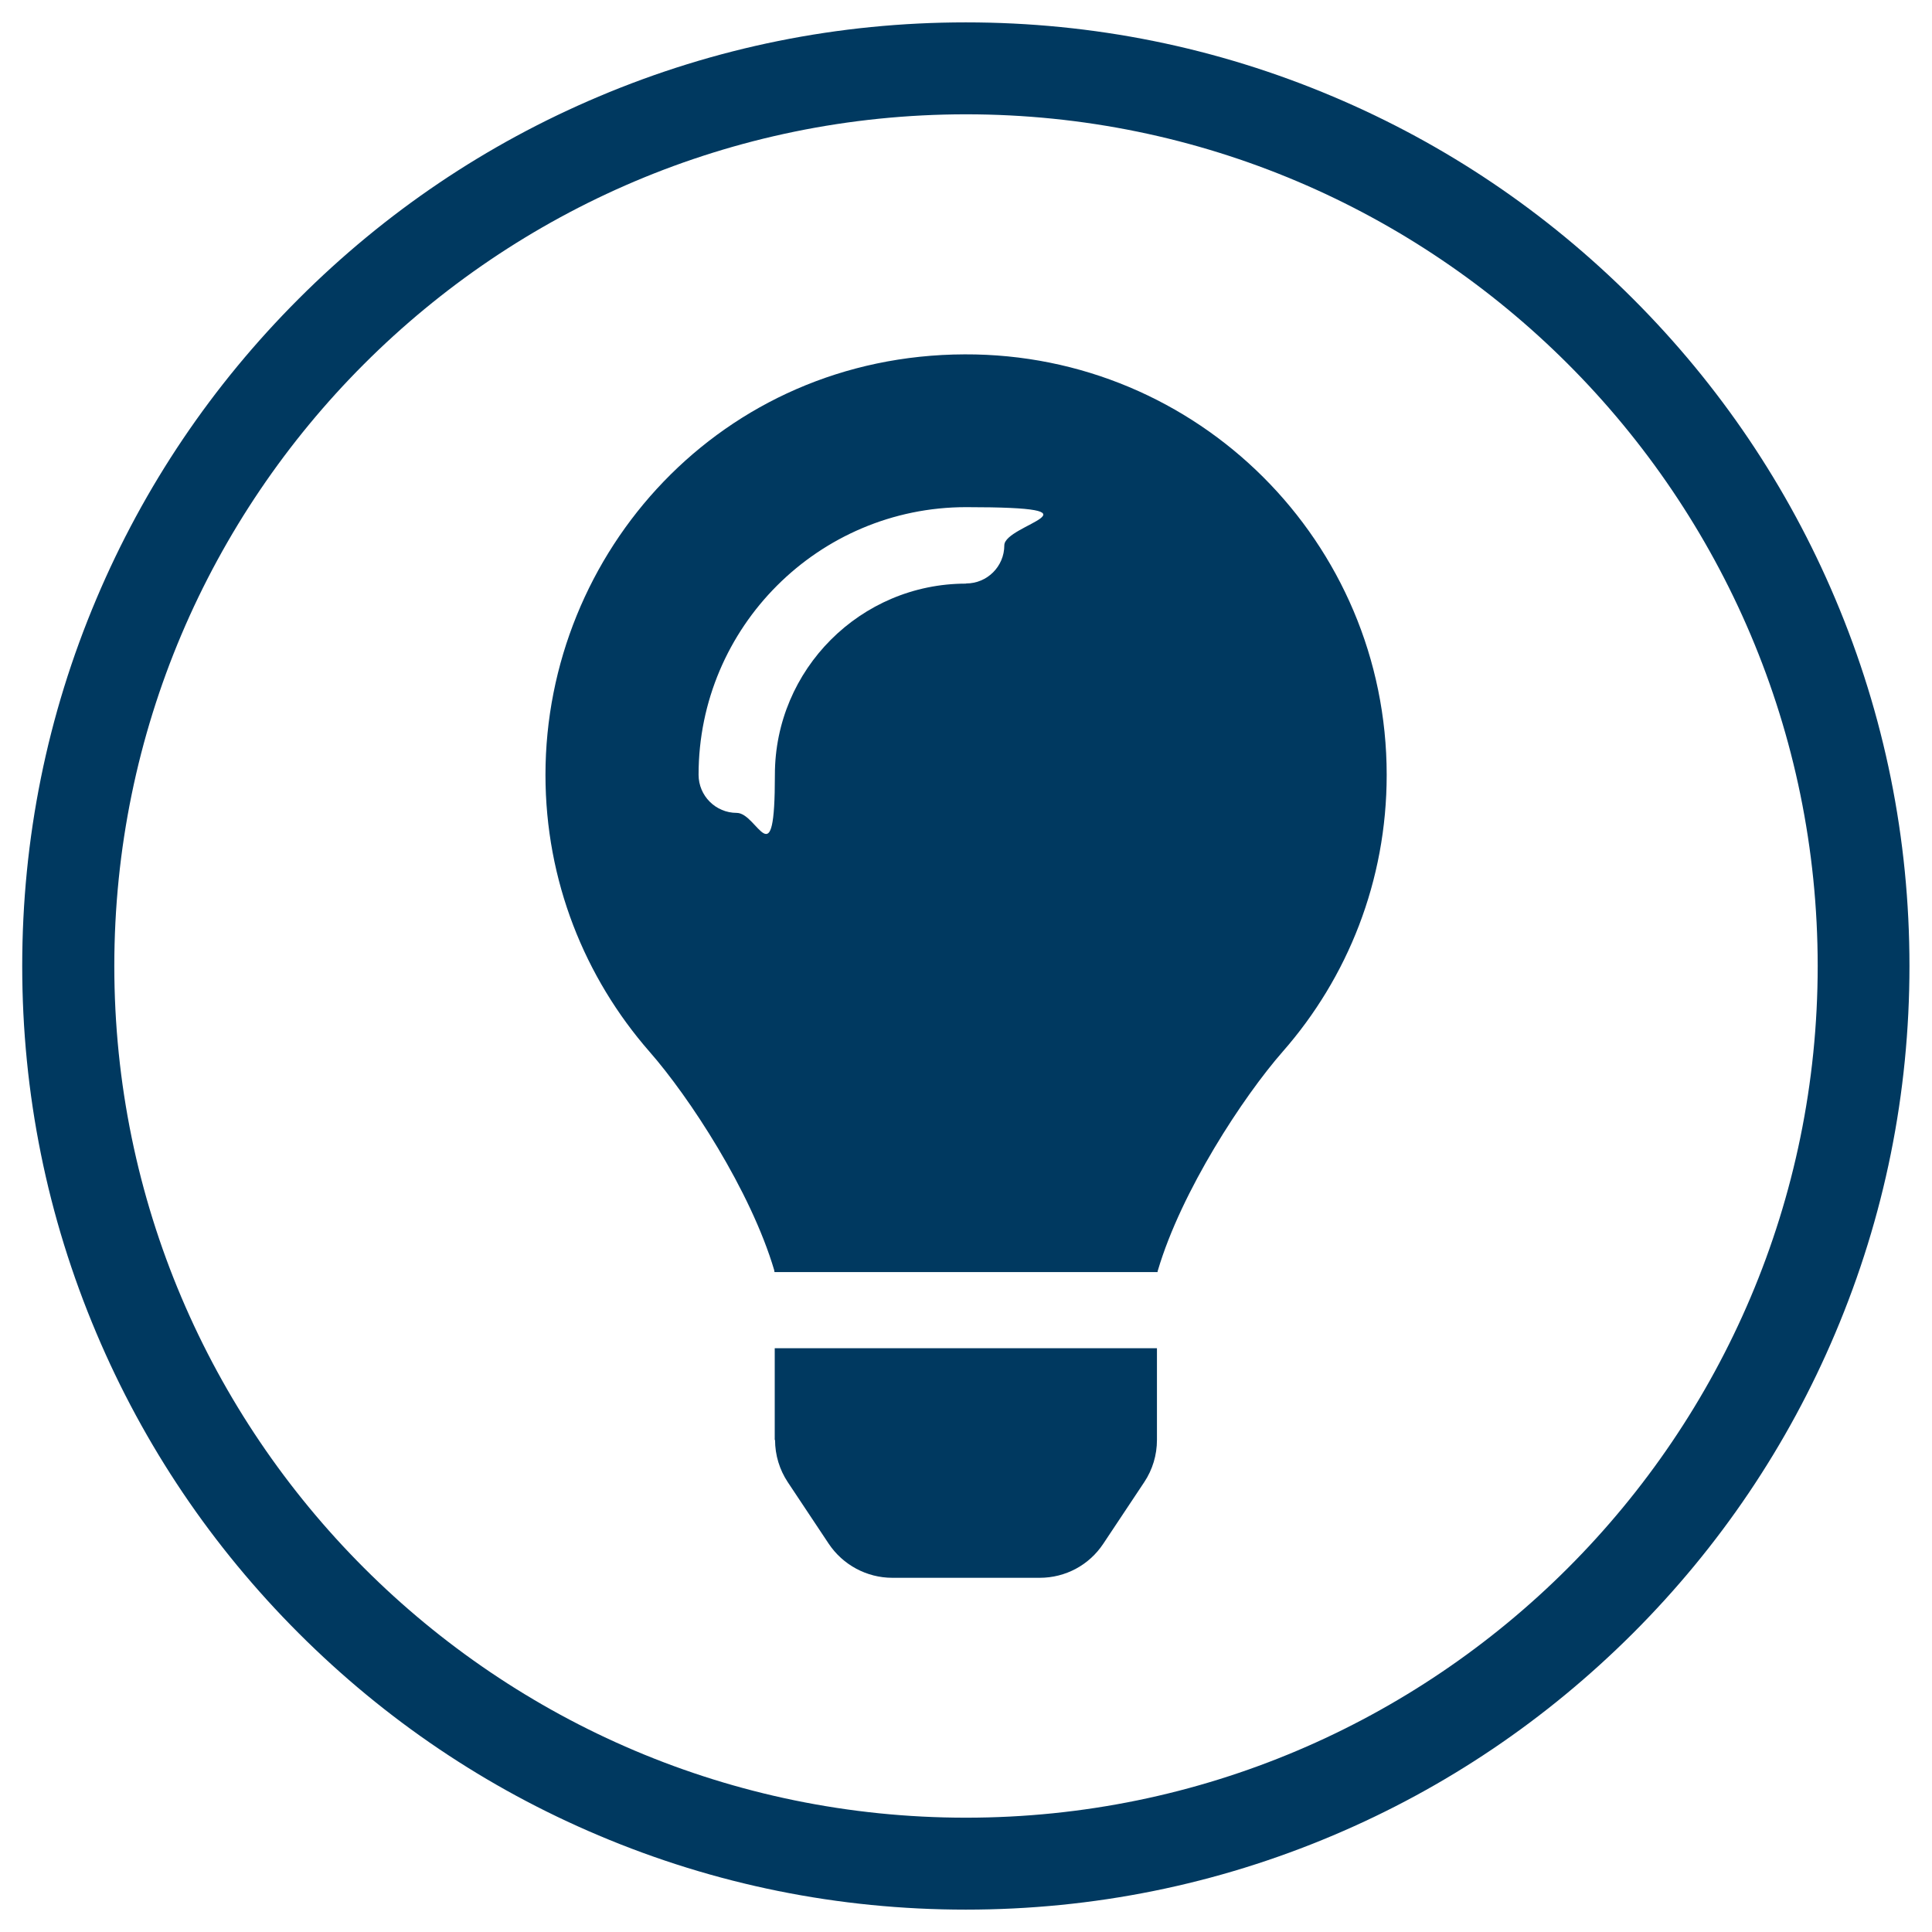
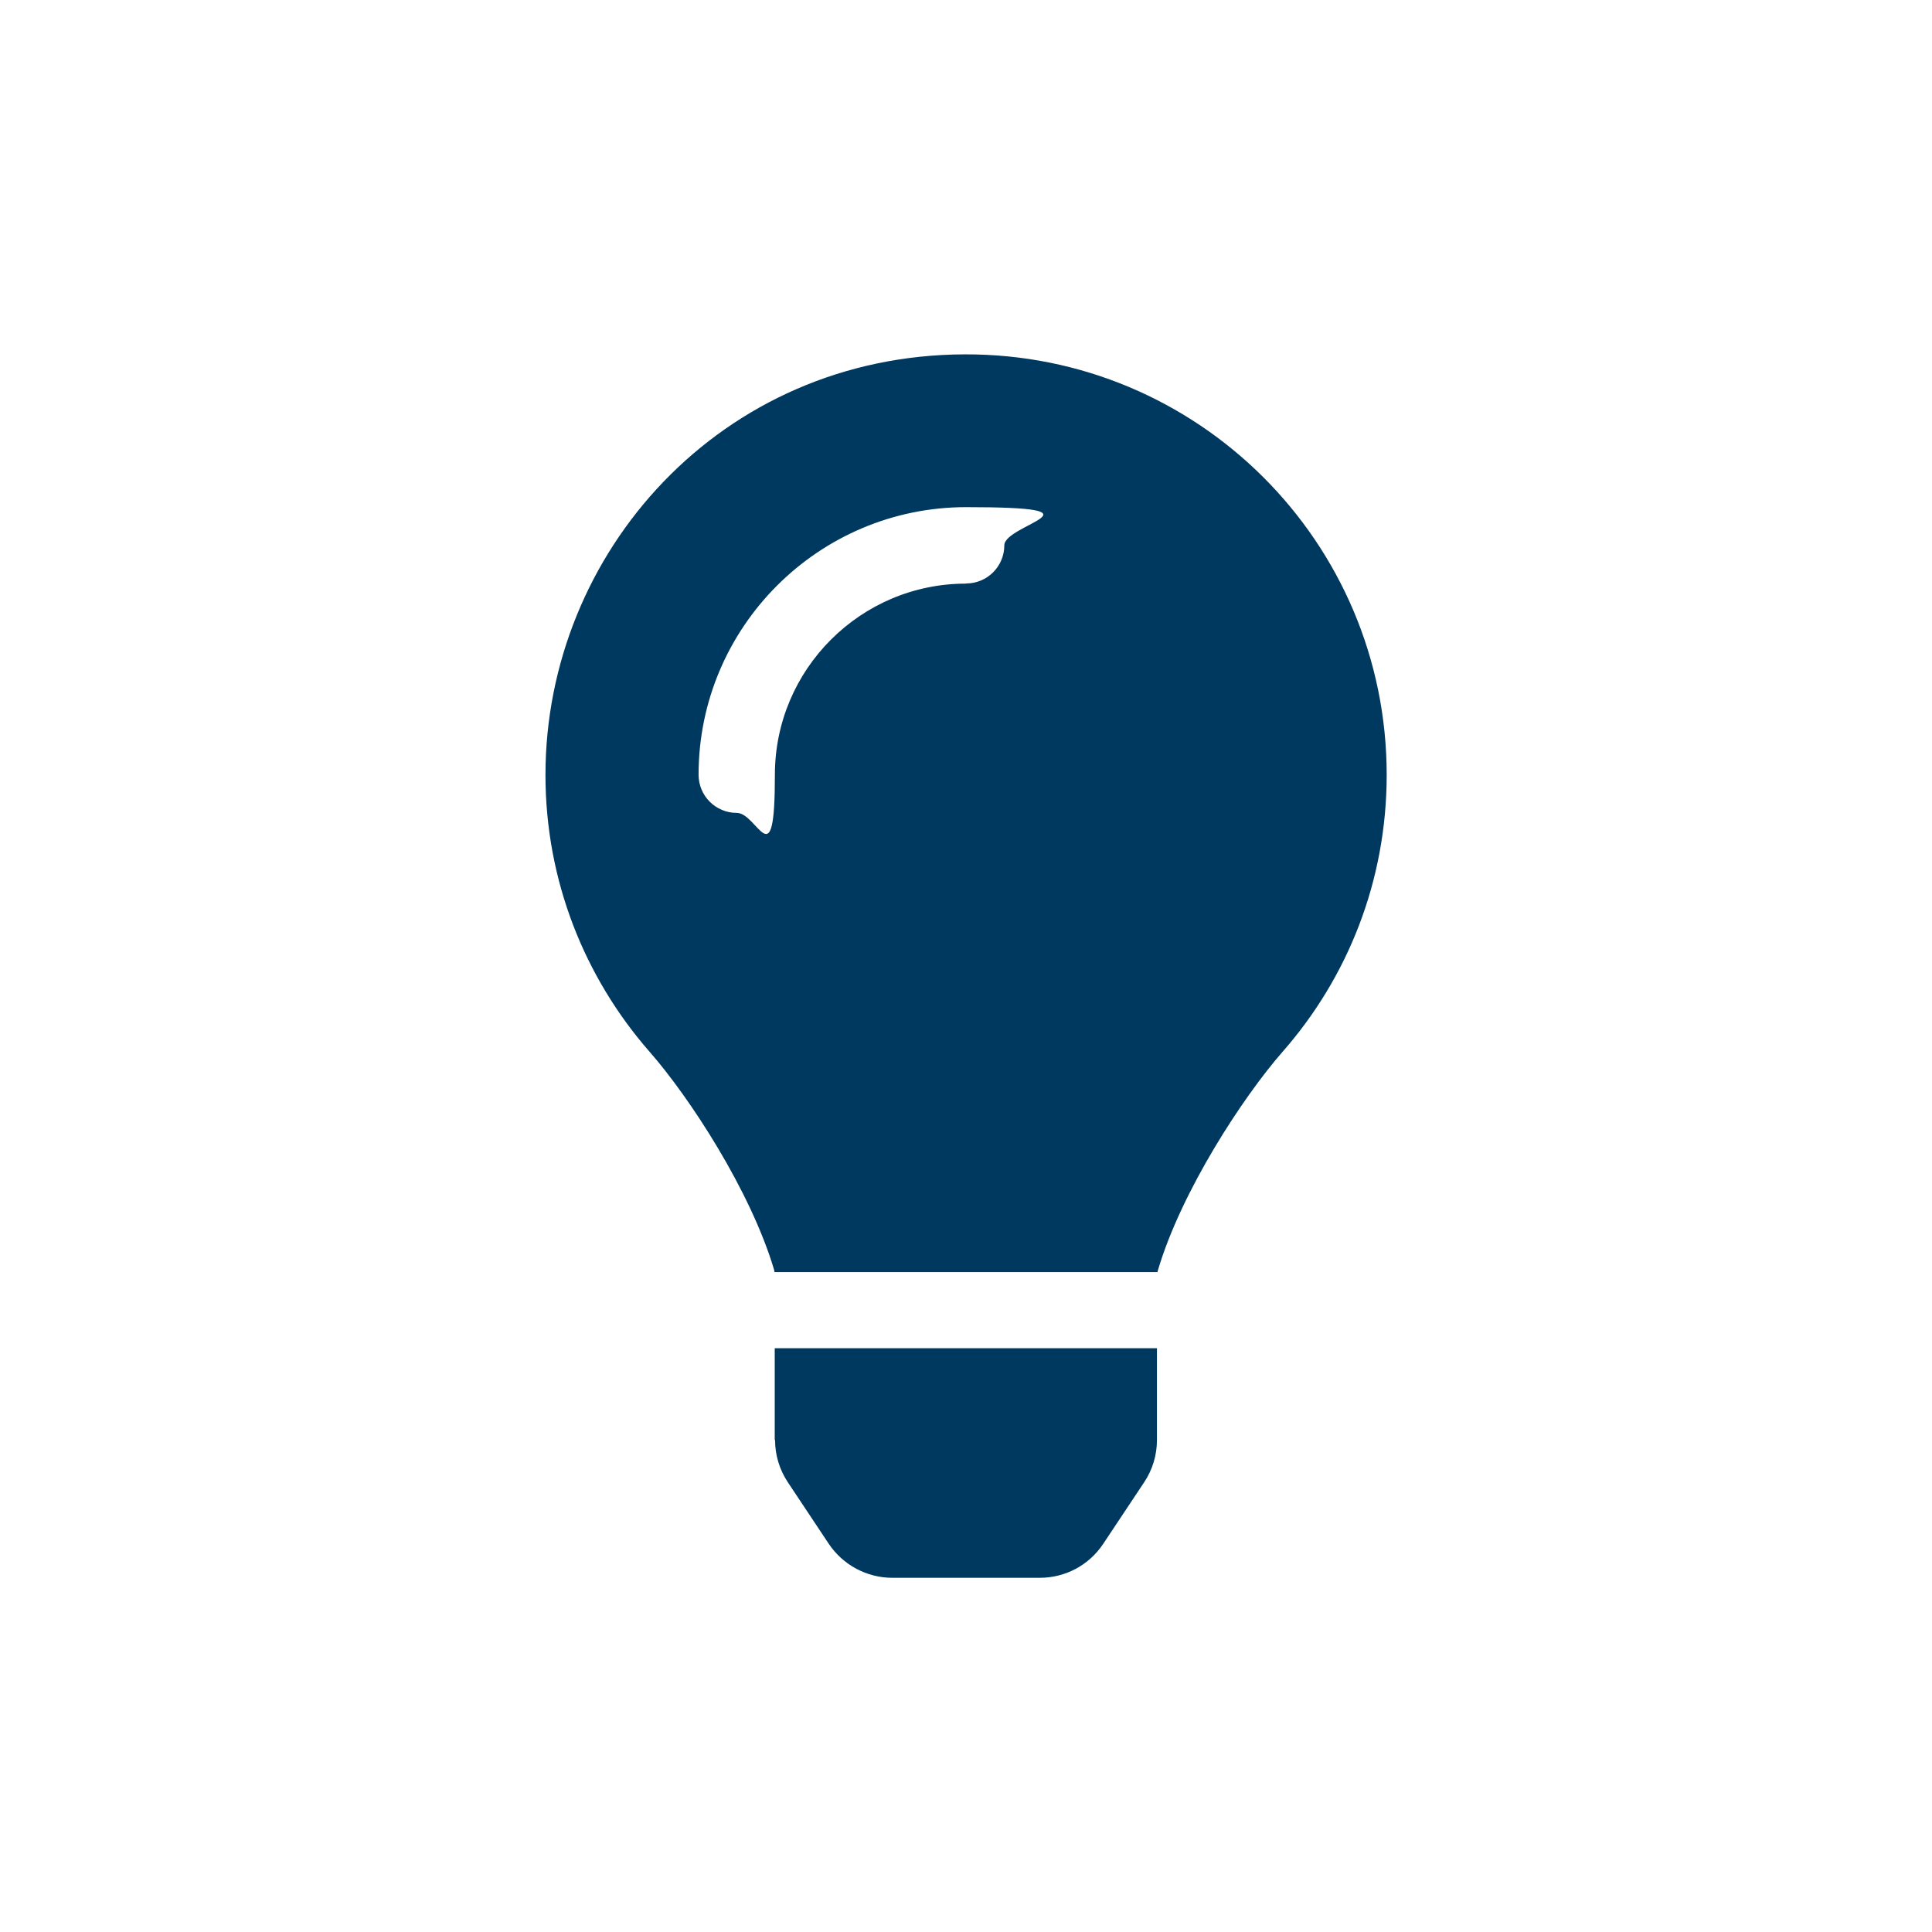
<svg xmlns="http://www.w3.org/2000/svg" version="1.1" viewBox="0 0 1200 1200">
  <defs>
    <style>
      .cls-1 {
        fill: #003960;
      }
    </style>
  </defs>
  <g>
    <g id="Layer_1">
      <g id="Layer_1-2" data-name="Layer_1">
        <g id="Layer_1-2">
          <path class="cls-1" d="M481.4,894.4c0,9.4,2.8,18.5,7.9,26.2l25.4,38.2c8.8,13.2,23.7,21.2,39.5,21.2h91.6c16,0,30.7-7.9,39.5-21.2l25.4-38.2c5.2-7.8,7.9-16.9,7.9-26.2v-57h-237.4v57h.3ZM338.8,481.3c0,65.8,24.4,125.9,64.6,171.9,24.6,28,62.9,86.4,77.5,135.8,0,.4,0,.8.2,1.1h237.9c0-.4,0-.8.2-1.1,14.6-49.3,52.9-107.7,77.5-135.8,40.3-45.9,64.6-106,64.6-171.9,0-144.6-117.3-261.7-262.1-261.2-151.4.5-260.4,123.1-260.4,261.2h0ZM600,362.5c-65.5,0-118.7,53.3-118.7,118.7s-10.6,23.7-23.7,23.7-23.7-10.6-23.7-23.7c0-91.7,74.6-166.2,166.2-166.2s23.7,10.6,23.7,23.7-10.6,23.7-23.7,23.7Z" />
        </g>
-         <path class="cls-1" d="M1139.9,371.9c-29.5-69.8-71.8-132.5-125.6-186.3-53.8-53.8-116.5-96.1-186.3-125.6-72.3-30.6-149-46.1-228.1-46.1s-155.8,15.5-228.1,46.1c-69.8,29.5-132.5,71.8-186.3,125.6s-96.1,116.5-125.6,186.3c-30.6,72.3-46.1,149-46.1,228.1s15.5,155.8,46.1,228.1c29.5,69.8,71.8,132.5,125.6,186.3s116.5,96.1,186.3,125.6c72.3,30.6,149,46.1,228.1,46.1s155.8-15.5,228.1-46.1c69.8-29.5,132.4-71.8,186.3-125.6,53.8-53.8,96.1-116.5,125.6-186.3,30.6-72.3,46.1-149,46.1-228.1s-15.5-155.8-46.1-228.1ZM1129,600c0,291.7-237.3,529-529,529S71,891.7,71,600,308.3,71,600,71s529,237.3,529,529Z" />
      </g>
    </g>
  </g>
</svg>